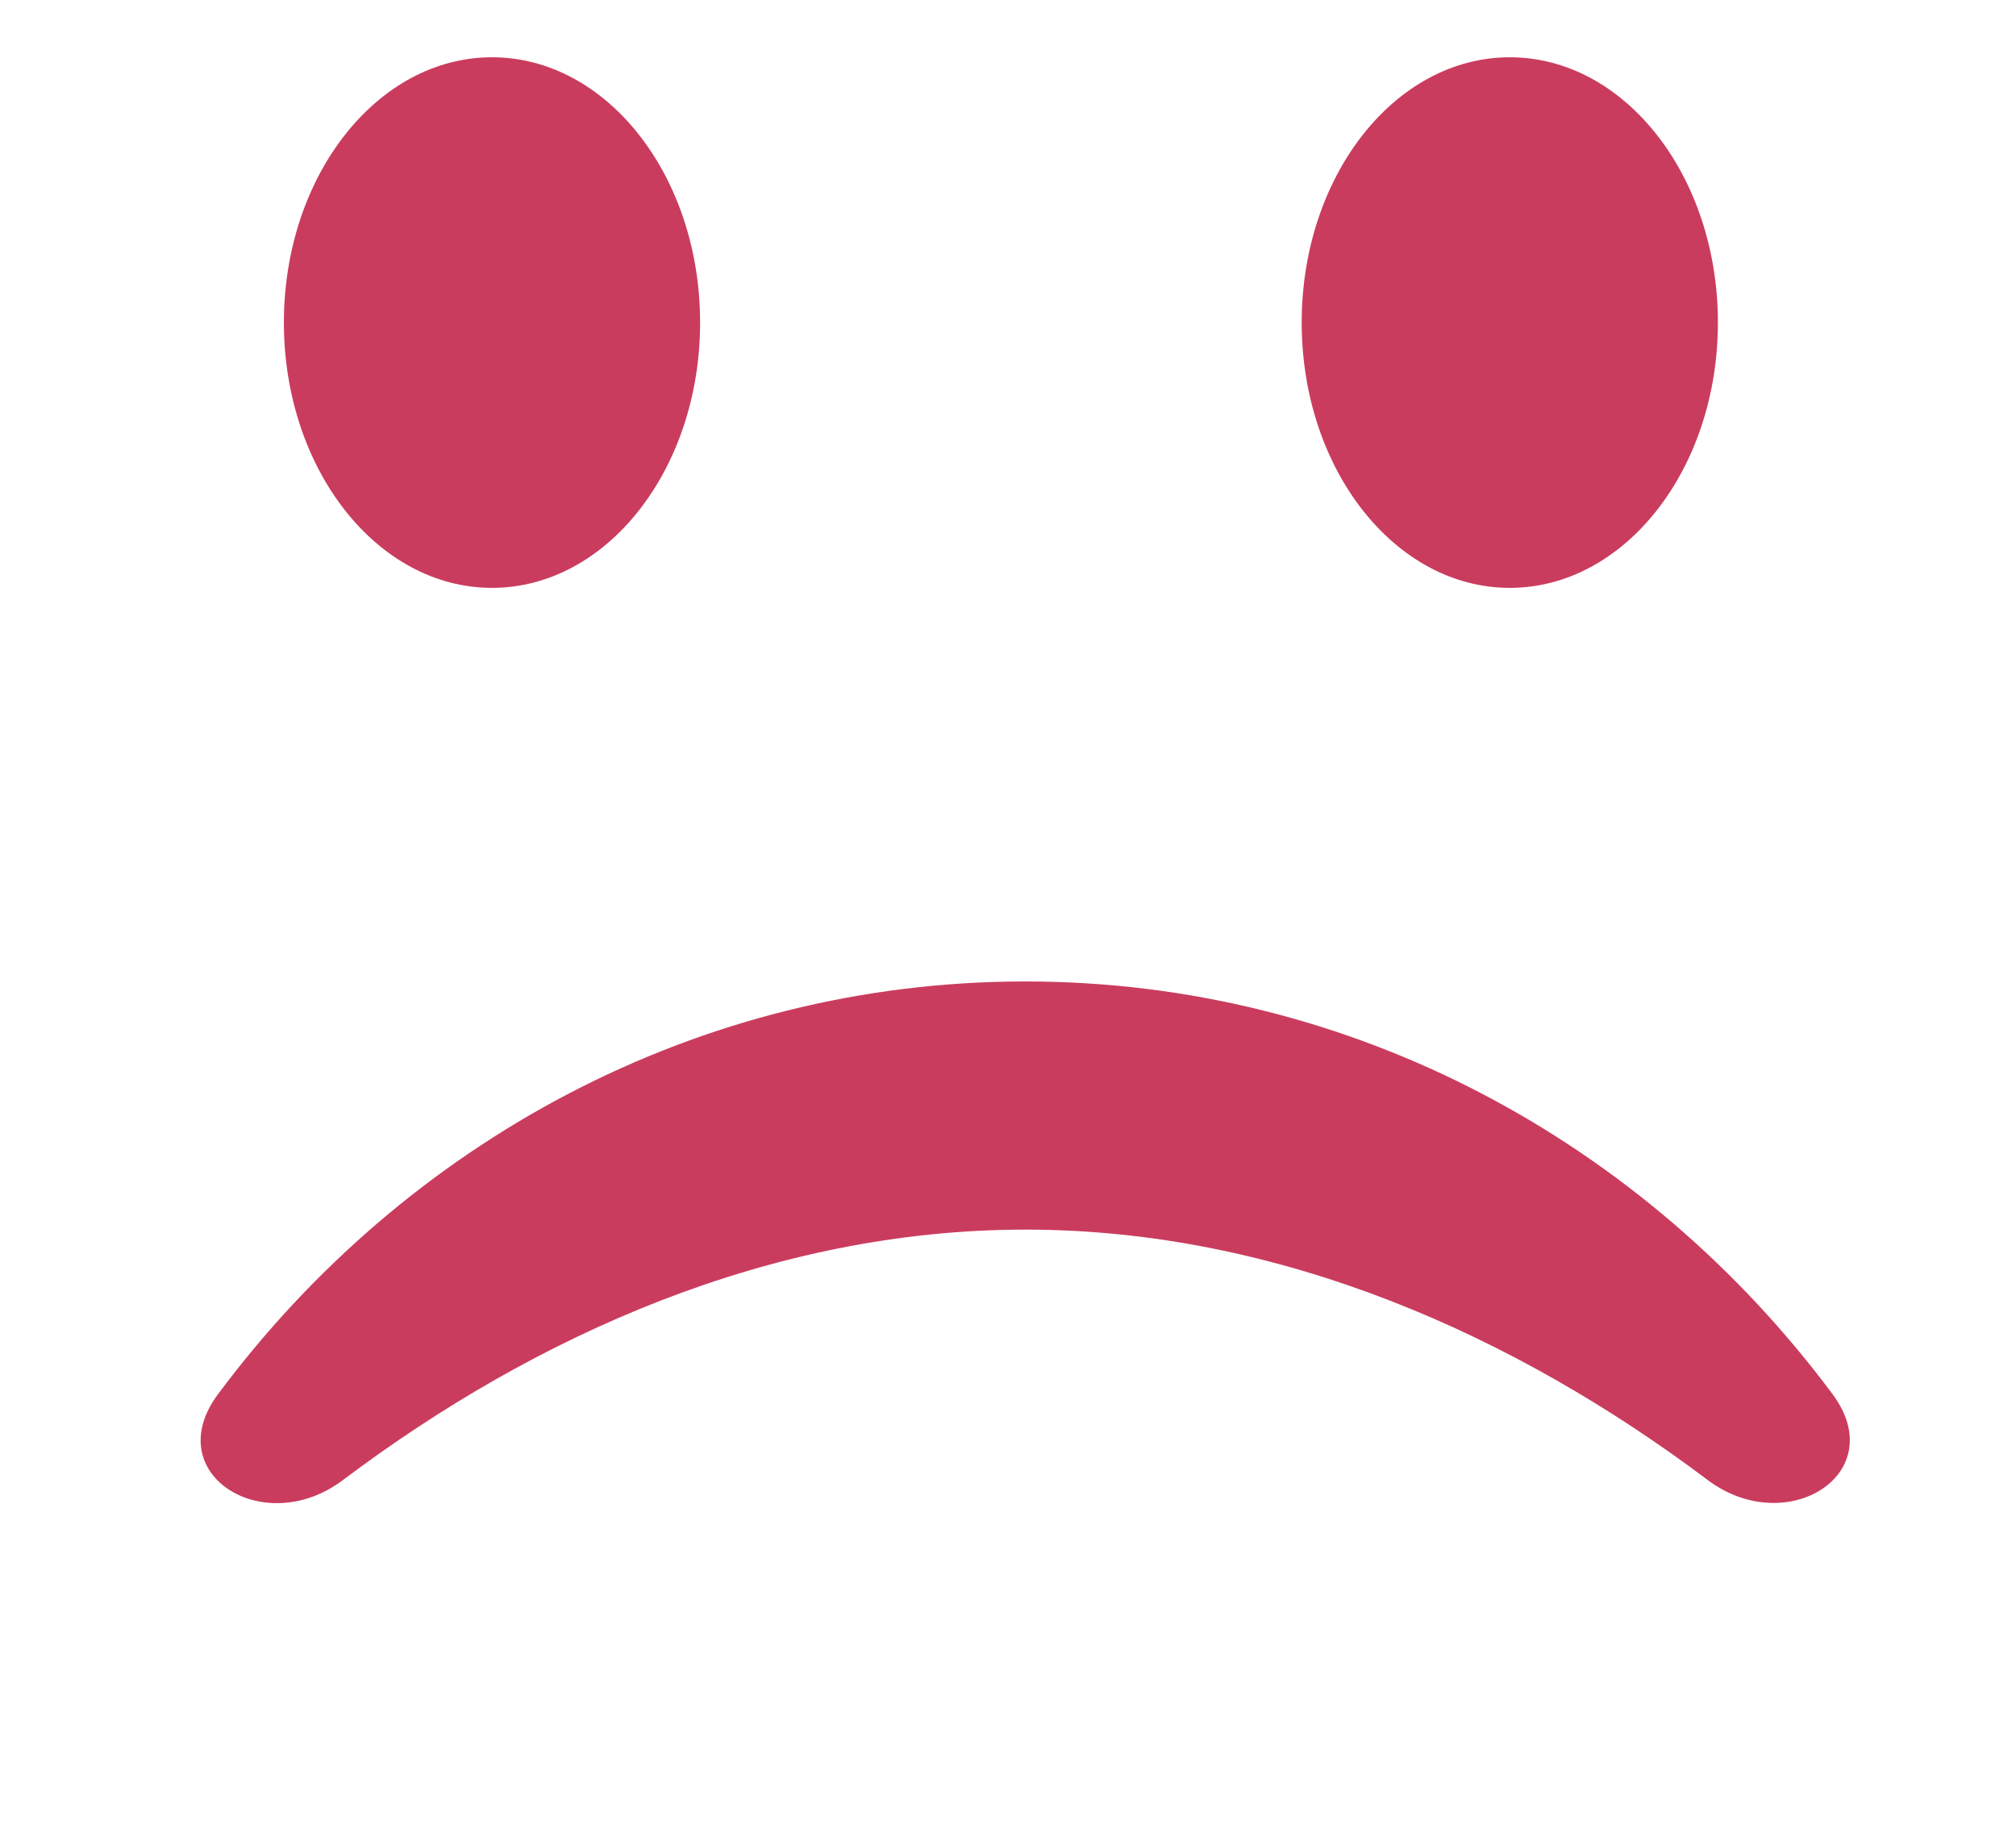
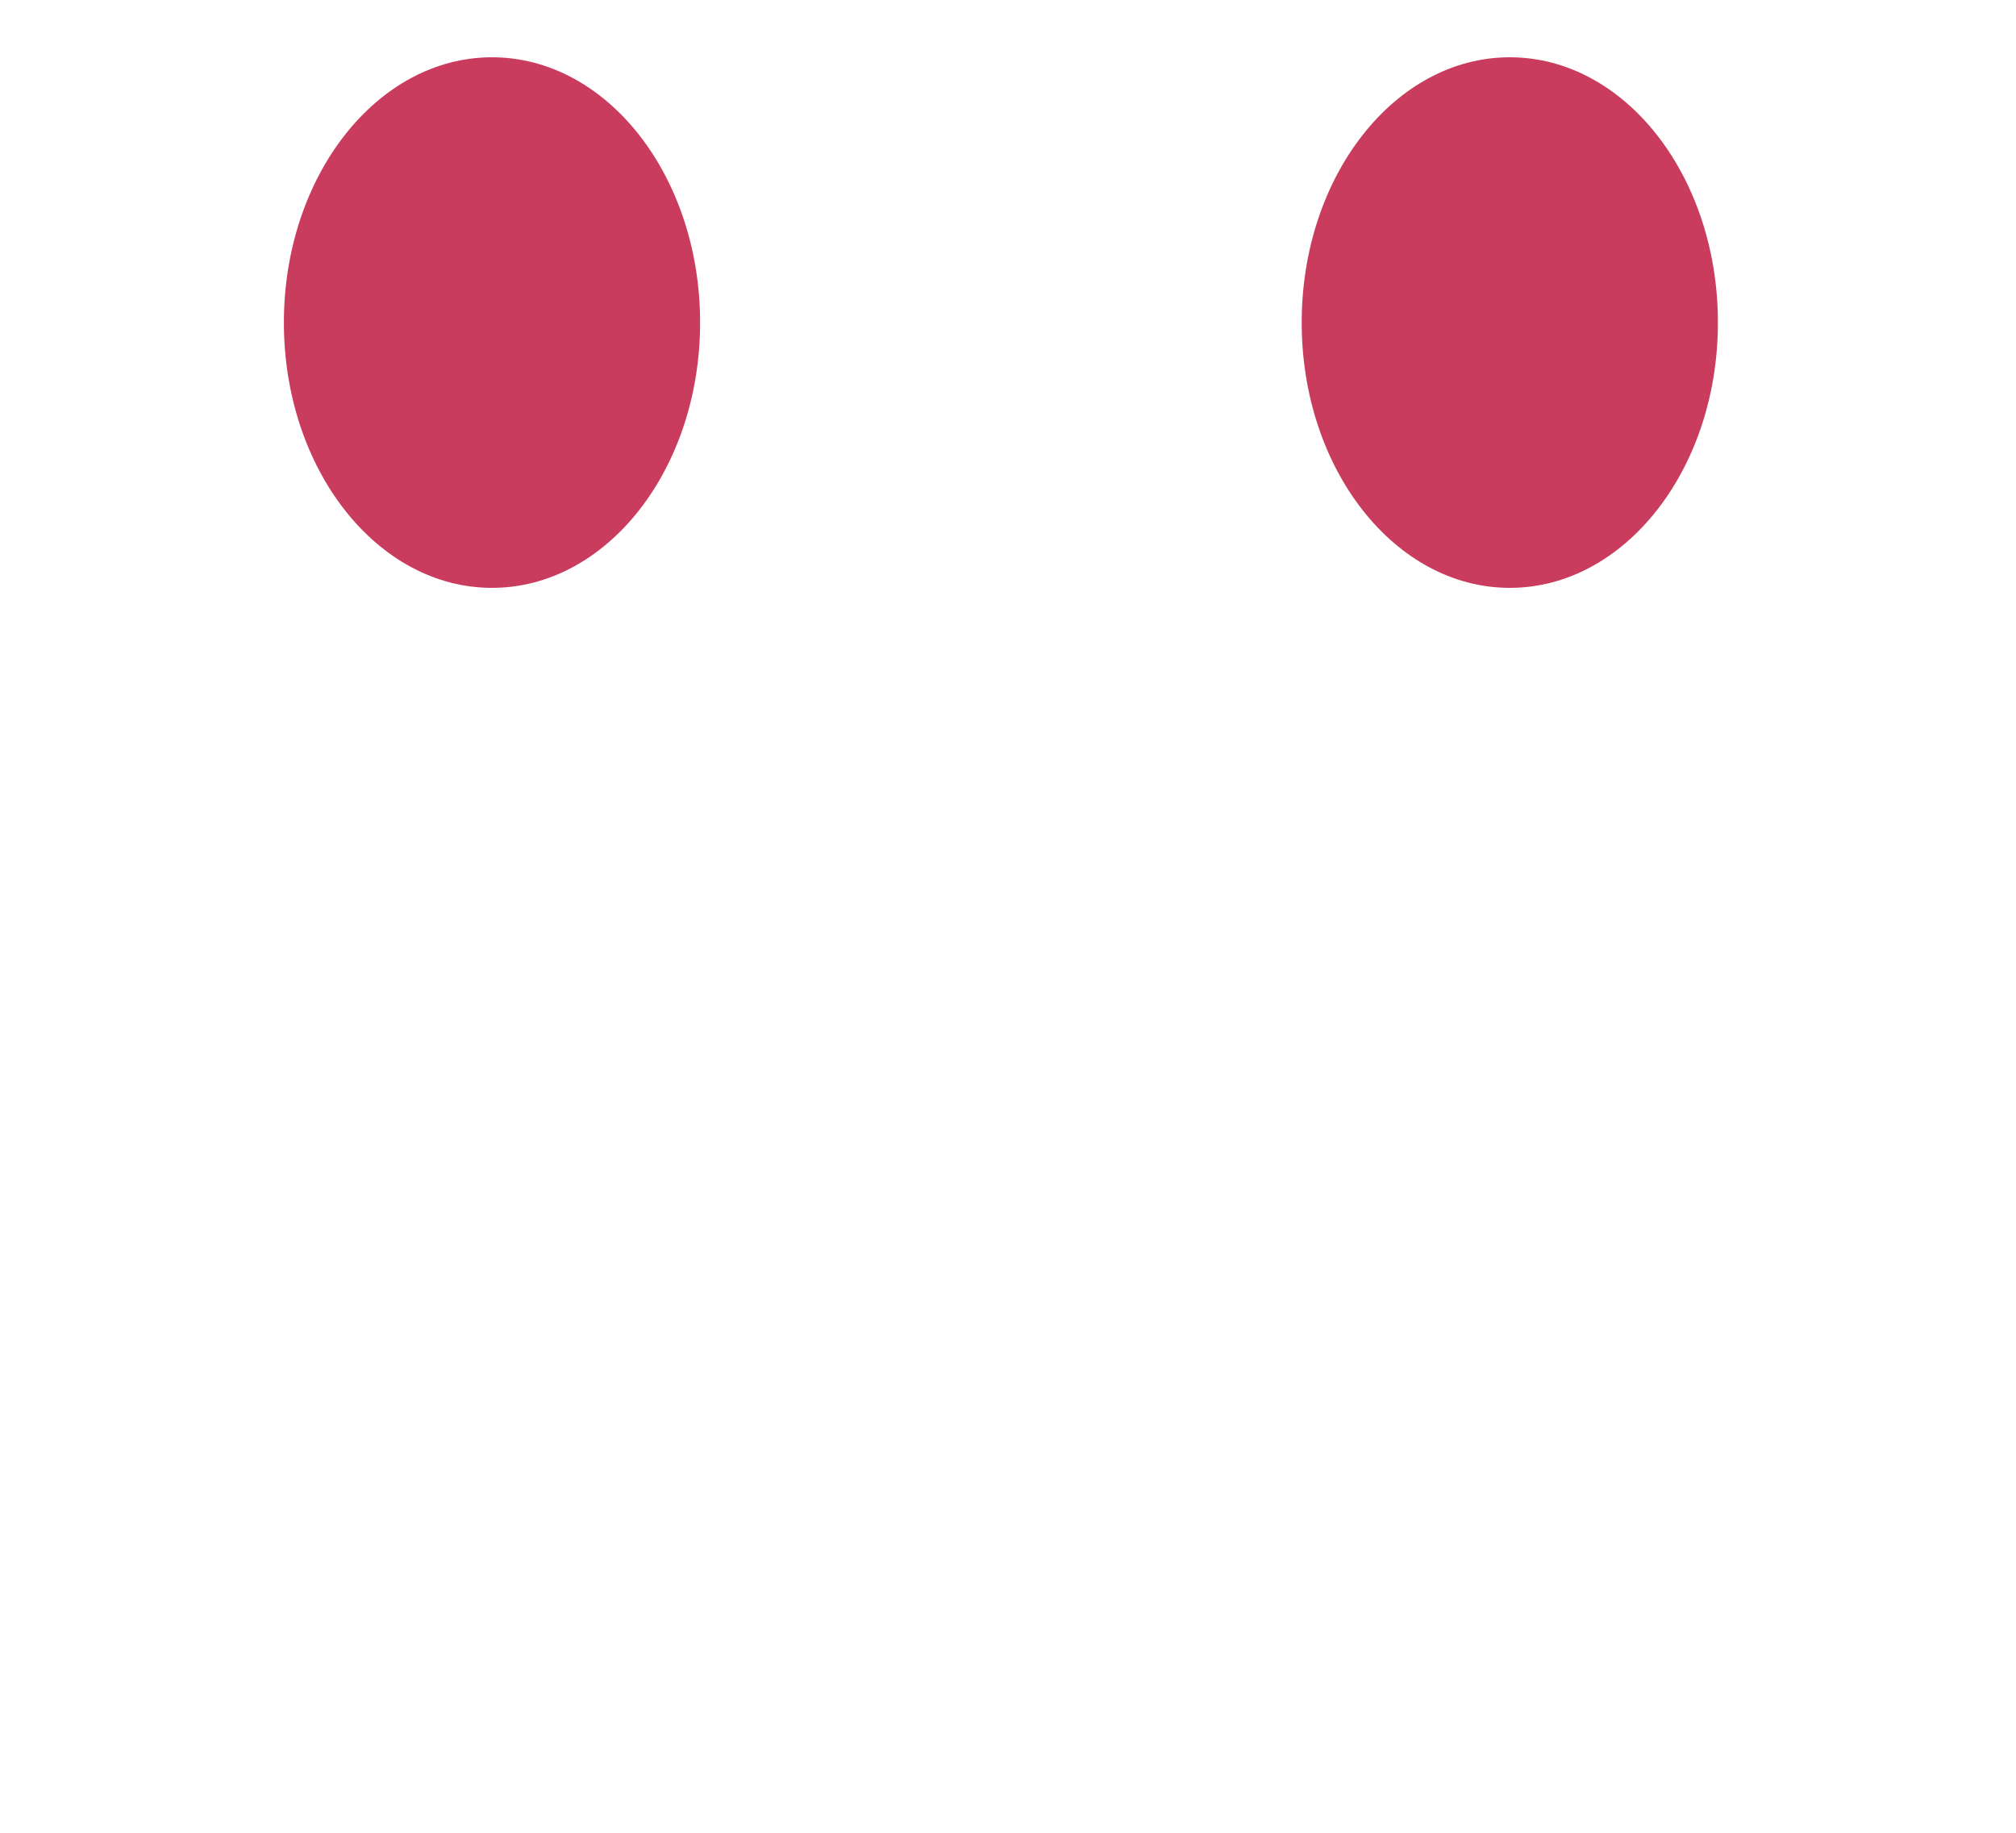
<svg xmlns="http://www.w3.org/2000/svg" width="22" height="20" viewBox="0 0 22 20" fill="none">
  <ellipse cx="5.369" cy="3.52" rx="2.271" ry="2.895" fill="#CA3C5E" />
  <ellipse cx="16.476" cy="3.52" rx="2.271" ry="2.895" fill="#CA3C5E" />
-   <path fill-rule="evenodd" clip-rule="evenodd" d="M2.379 15.214C1.733 16.082 2.876 16.802 3.741 16.152C5.841 14.571 8.412 13.418 11.19 13.418C13.965 13.418 16.535 14.571 18.635 16.15C19.5 16.8 20.643 16.079 19.997 15.212C17.956 12.472 14.769 10.71 11.188 10.71C7.607 10.71 4.419 12.473 2.379 15.214Z" fill="#CA3C5E" />
</svg>